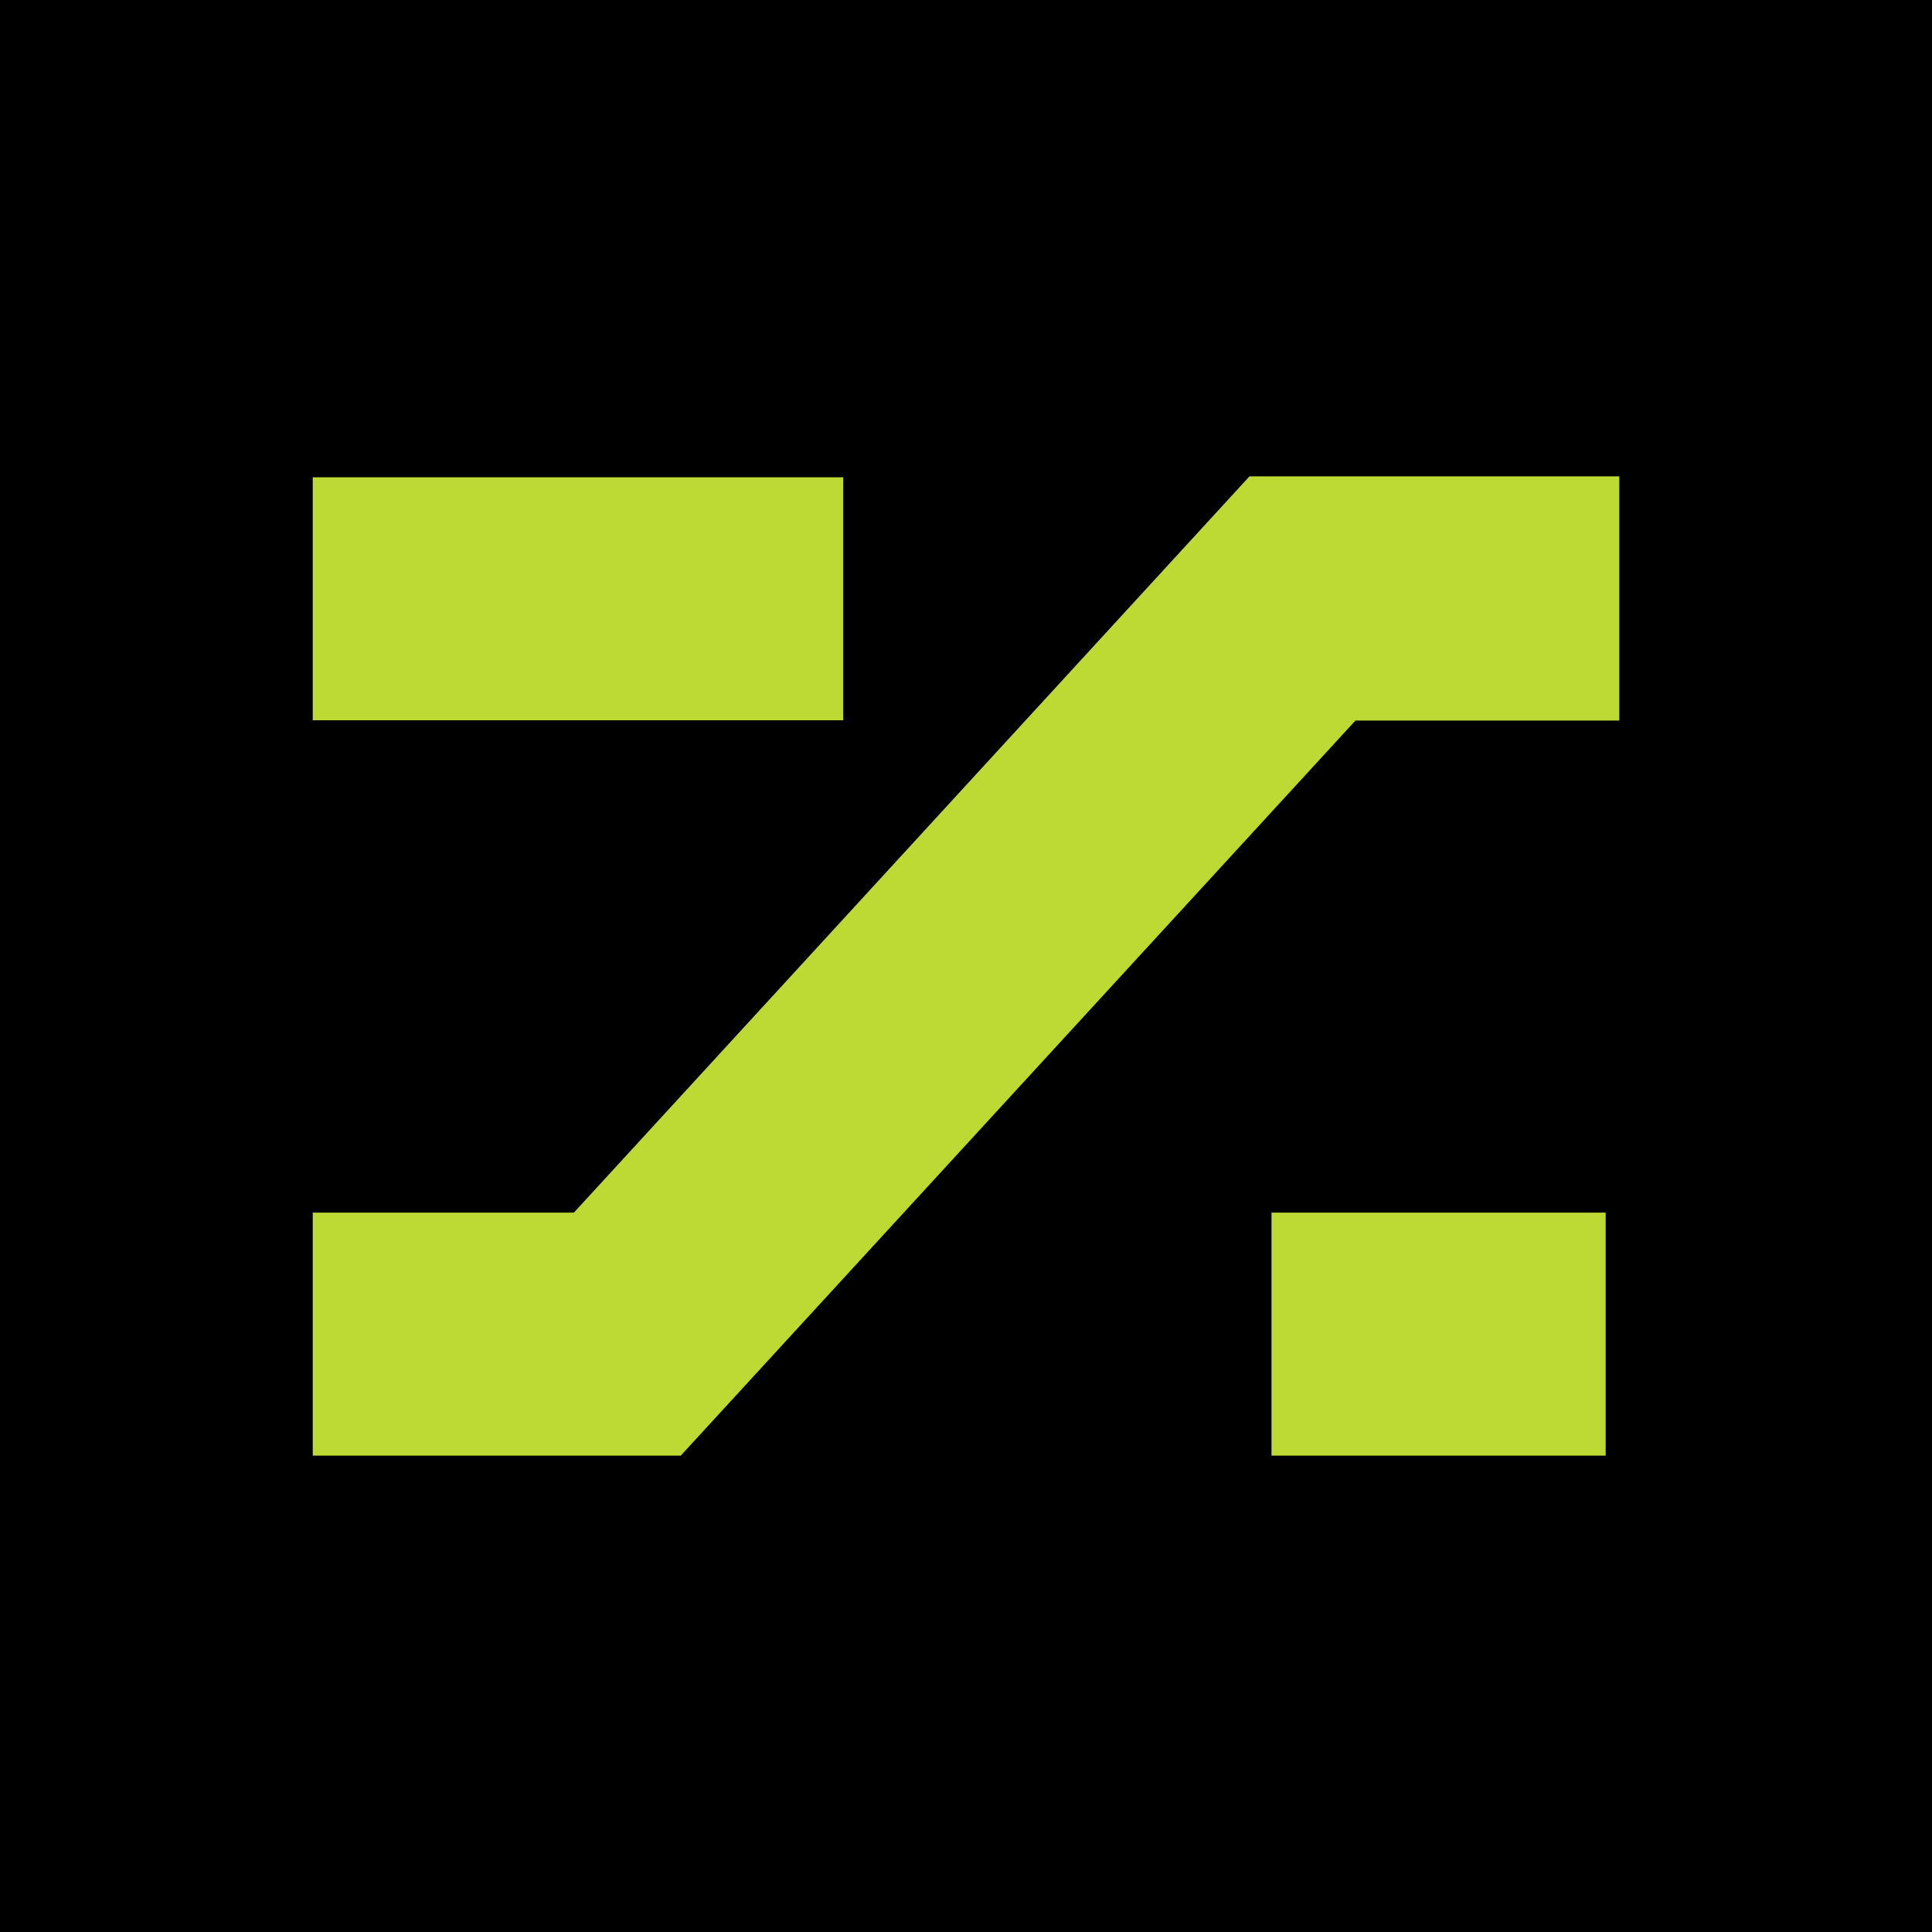
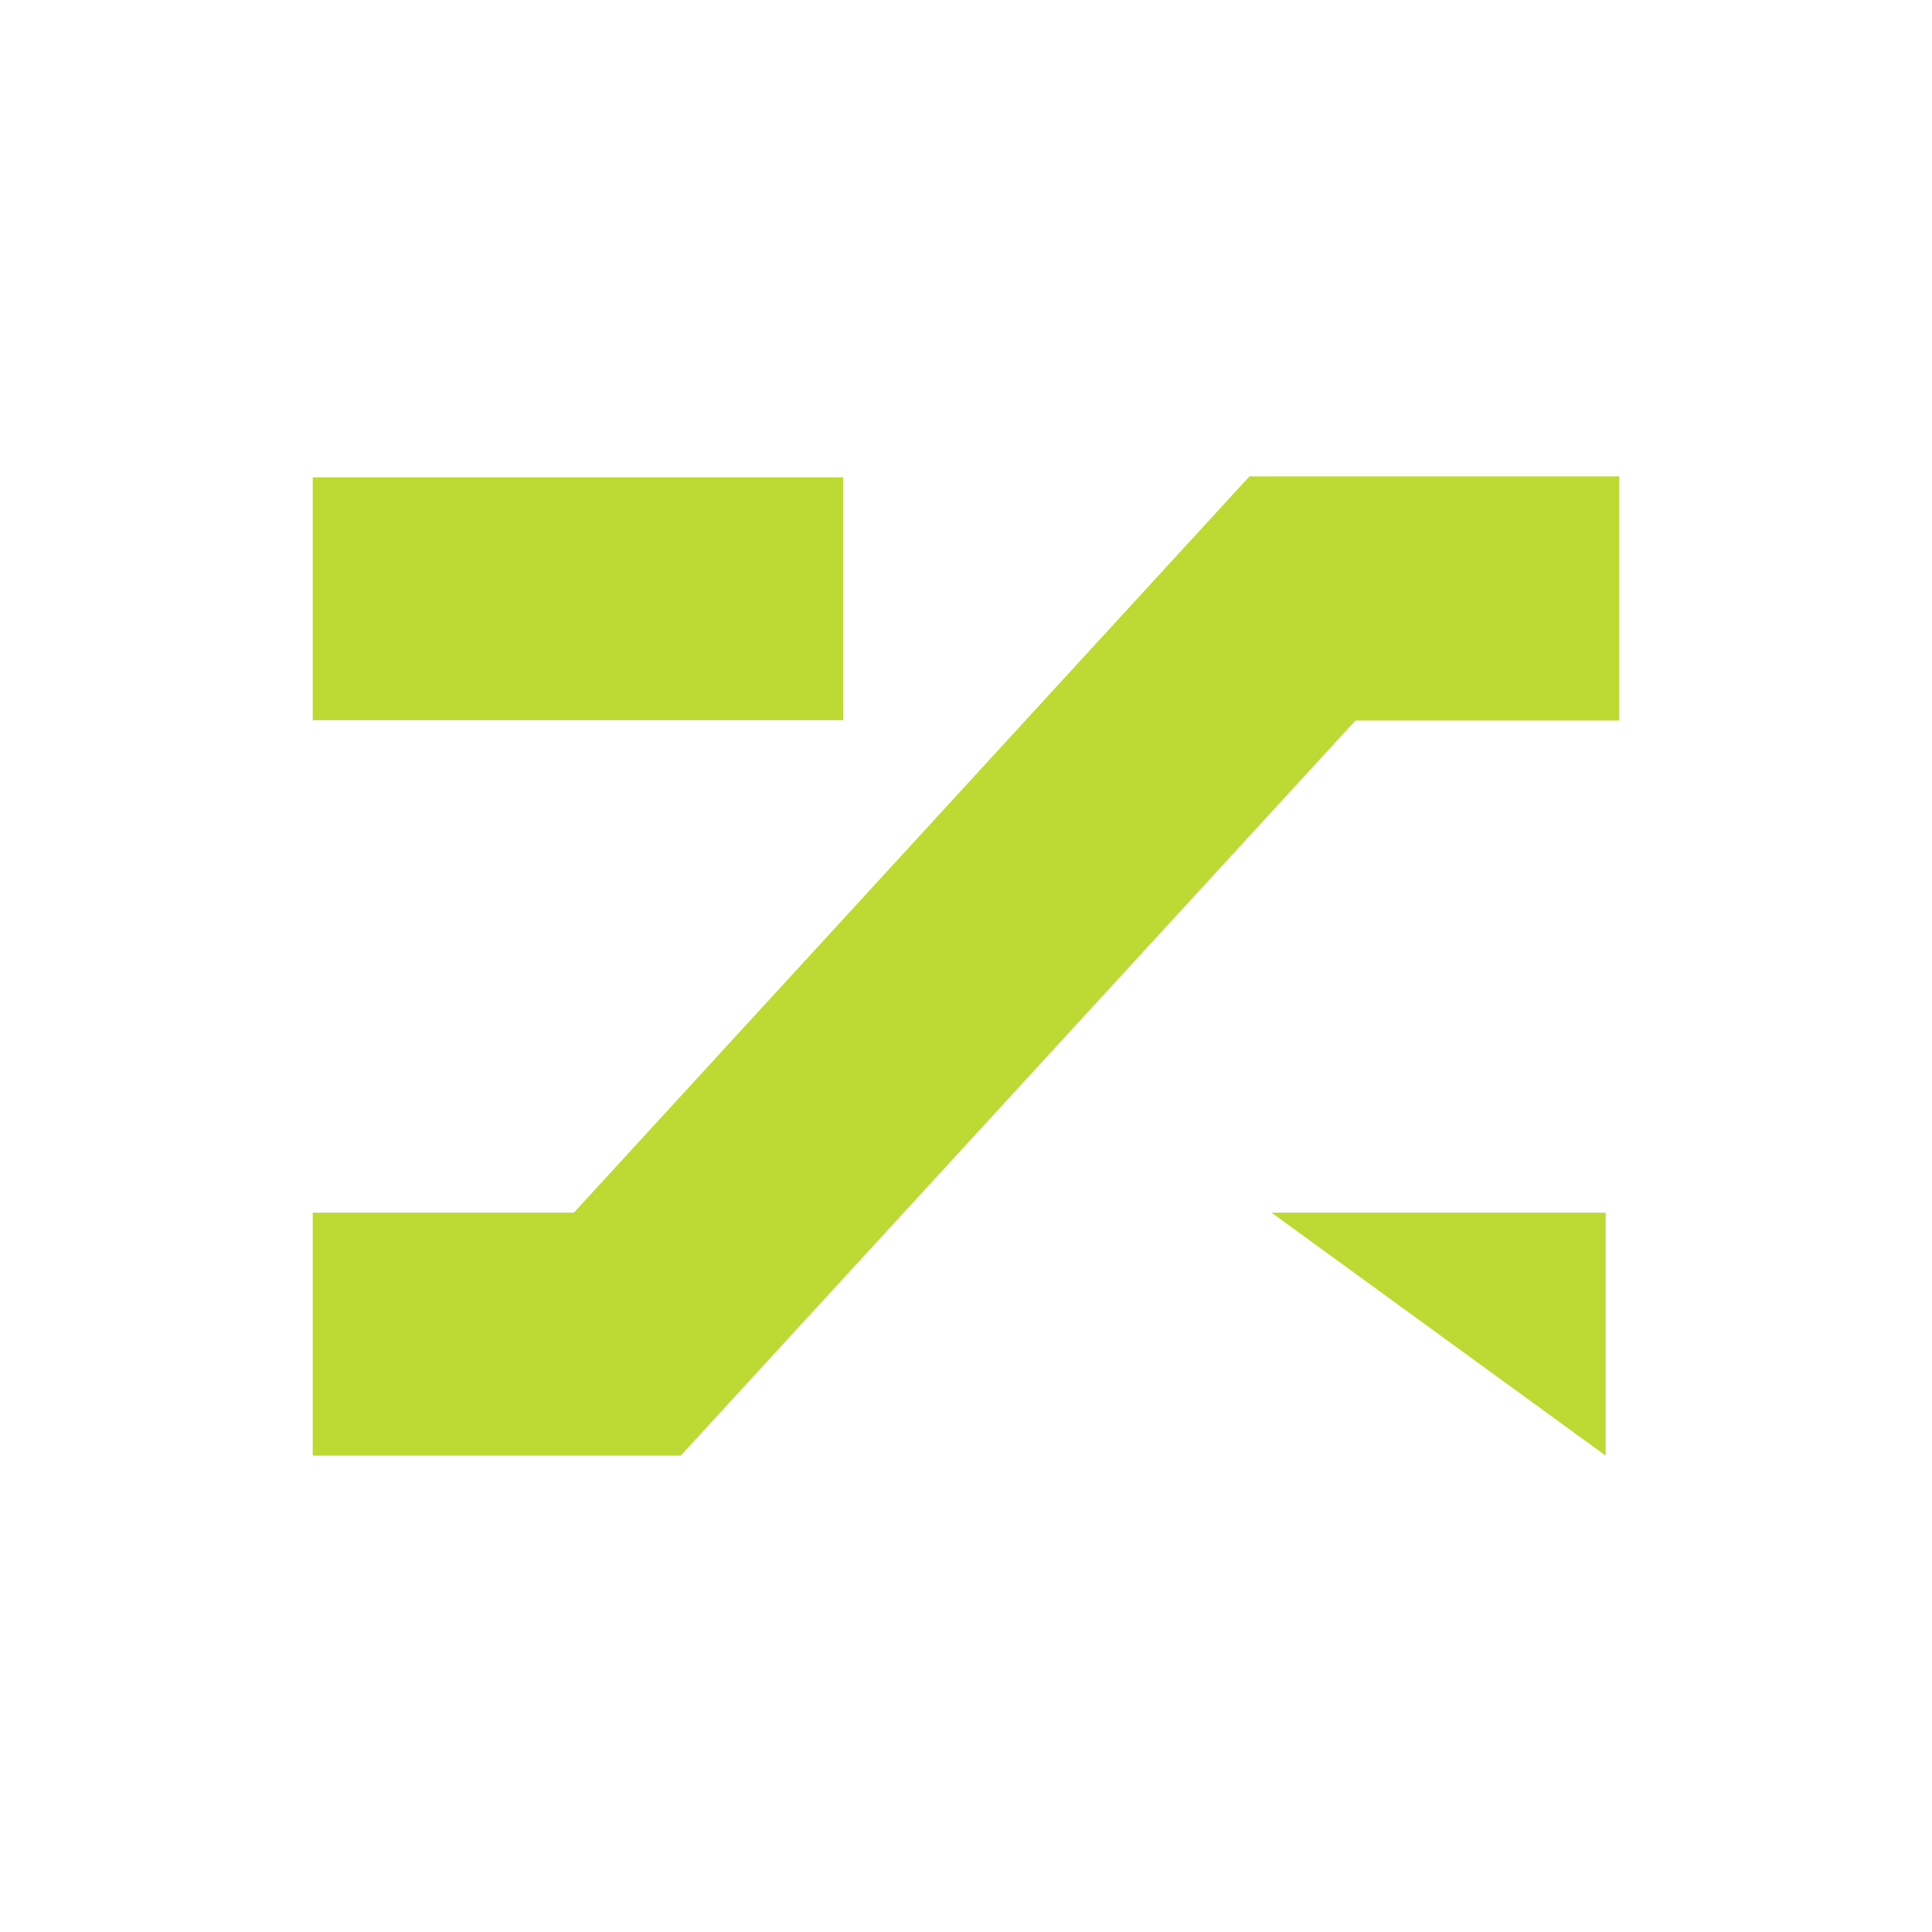
<svg xmlns="http://www.w3.org/2000/svg" data-name="Capa 1" viewBox="0 0 64 64">
-   <path d="M0 0h64v64H0z" />
-   <path d="M53.64 15.78H41.39L19.01 40.17h-8.65v8.05h12.19L44.9 23.87h8.74v-8.09zm-43.28.03h17.57v8.05H10.36zm31.76 24.36h11.07v8.05H42.12z" style="fill:#bdda34" />
+   <path d="M53.64 15.78H41.39L19.01 40.17h-8.65v8.05h12.19L44.9 23.87h8.74v-8.09zm-43.28.03h17.57v8.05H10.36zm31.76 24.36h11.07v8.05z" style="fill:#bdda34" />
</svg>